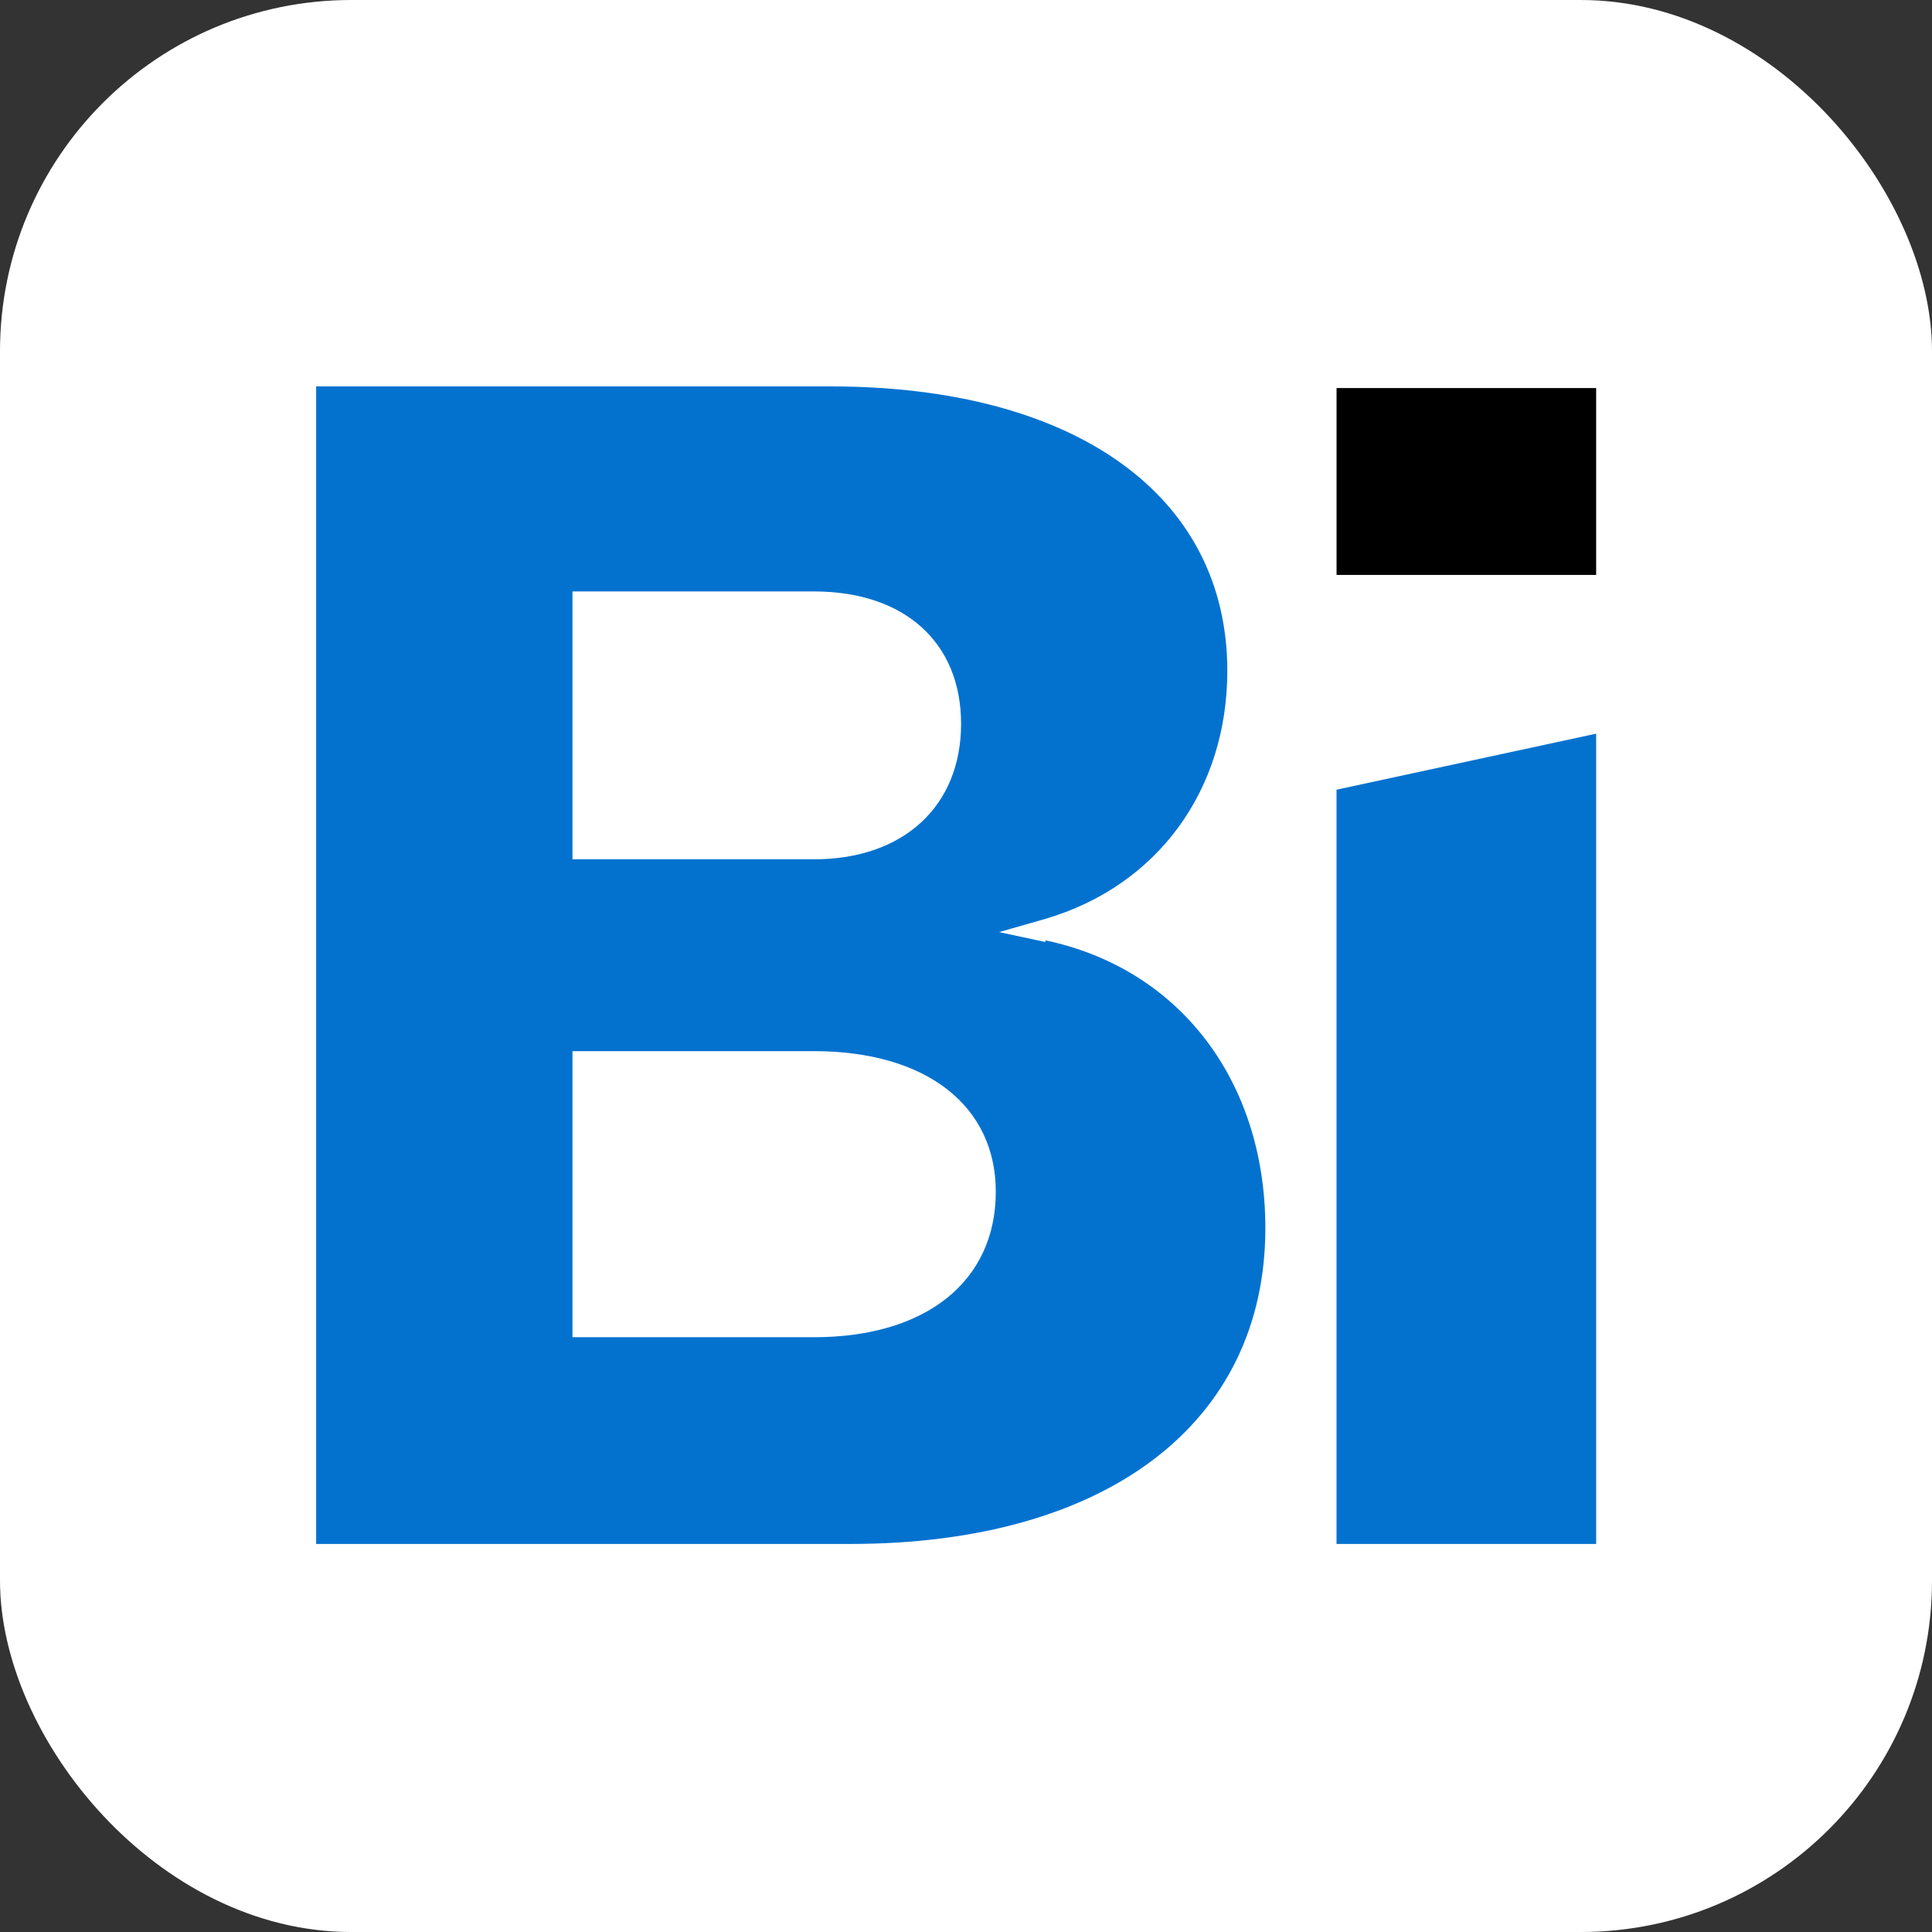
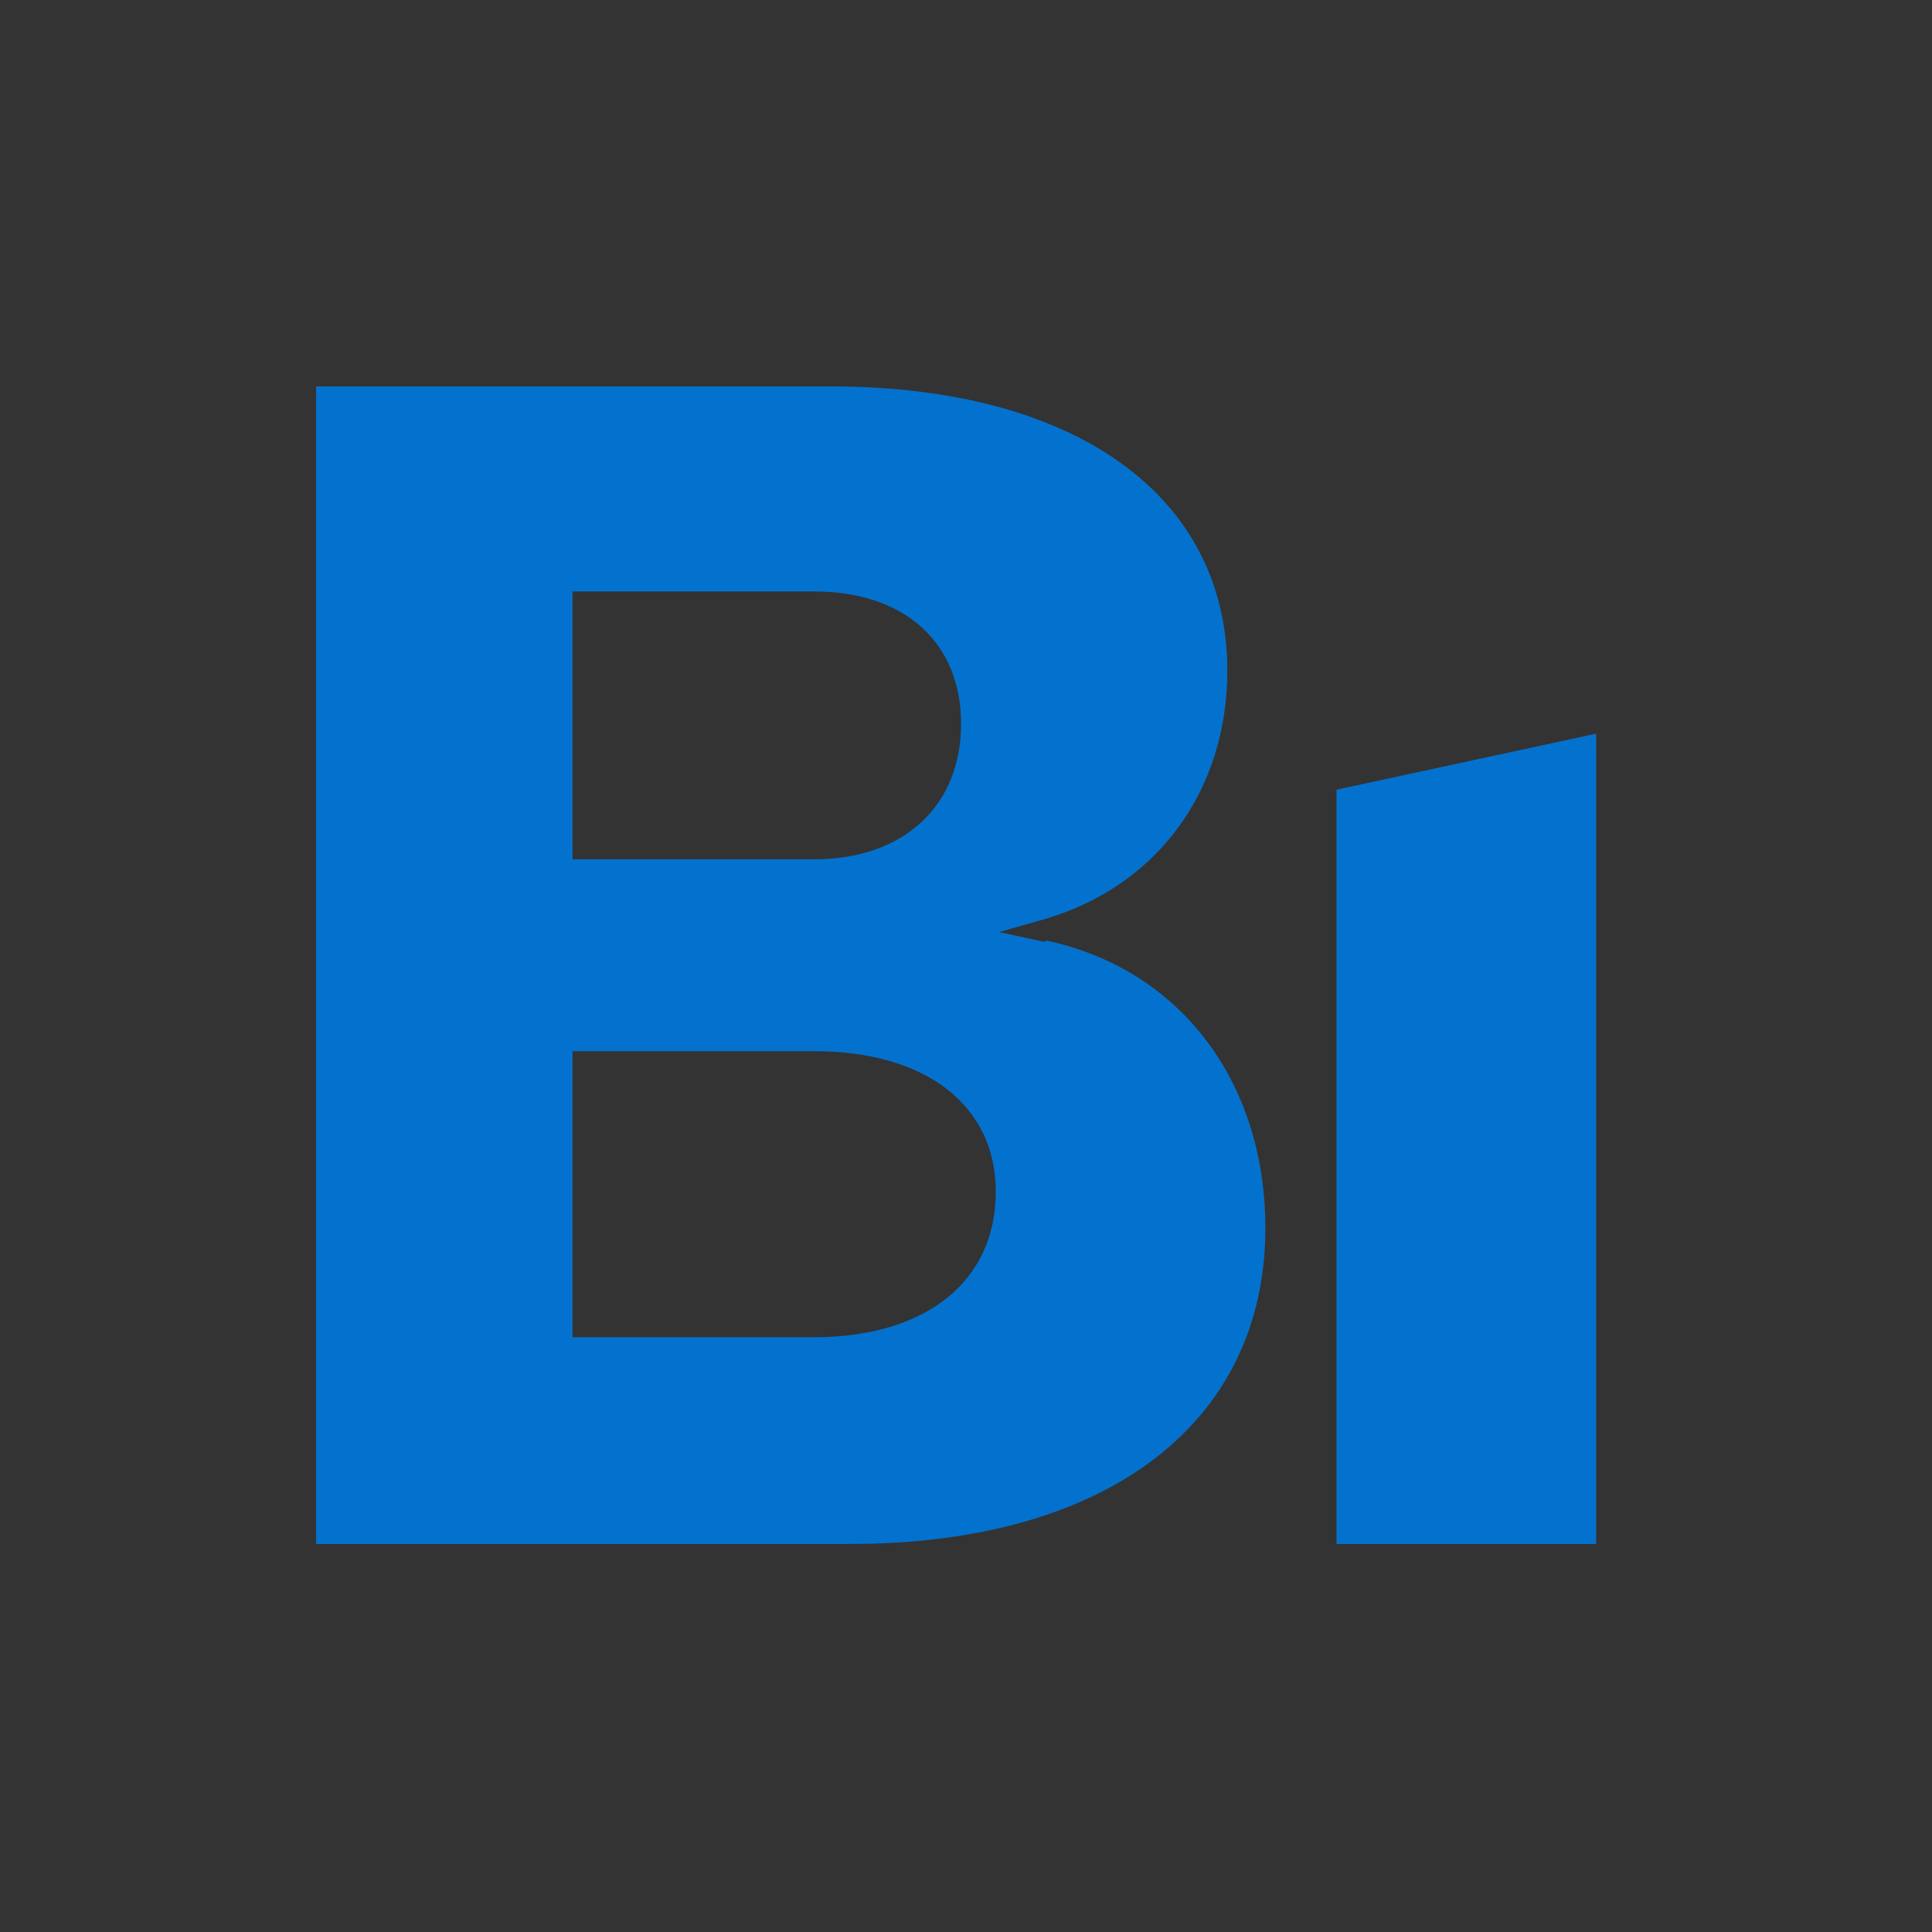
<svg xmlns="http://www.w3.org/2000/svg" width="55" height="55" viewBox="0 0 55 55" fill="none">
  <rect x="0" y="0" width="55" height="55" fill="#333333" stroke="none" />
-   <rect width="55" height="55" rx="10" fill="white" />
  <path d="M29.76 26.77C33.574 27.57 36.022 30.772 36.022 34.961C36.022 40.516 31.502 43.953 24.206 43.953H9V11H23.641C30.608 11 34.939 14.107 34.939 19.097C34.939 22.486 32.961 25.216 29.76 26.158L28.442 26.535L29.76 26.817L29.76 26.77ZM16.297 24.463H23.17C25.712 24.463 27.36 22.957 27.36 20.604C27.36 18.297 25.759 16.837 23.17 16.837H16.297V24.463ZM28.348 33.926C28.348 31.478 26.371 29.924 23.17 29.924H16.297V38.068H23.17C26.371 38.068 28.348 36.468 28.348 33.926Z" fill="#0372CF" />
-   <path d="M45.439 11.047H38.049V16.367H45.439V11.047Z" fill="black" />
  <path d="M38.048 22.481L45.439 20.886V43.953H38.048V22.481Z" fill="#0372CF" />
</svg>